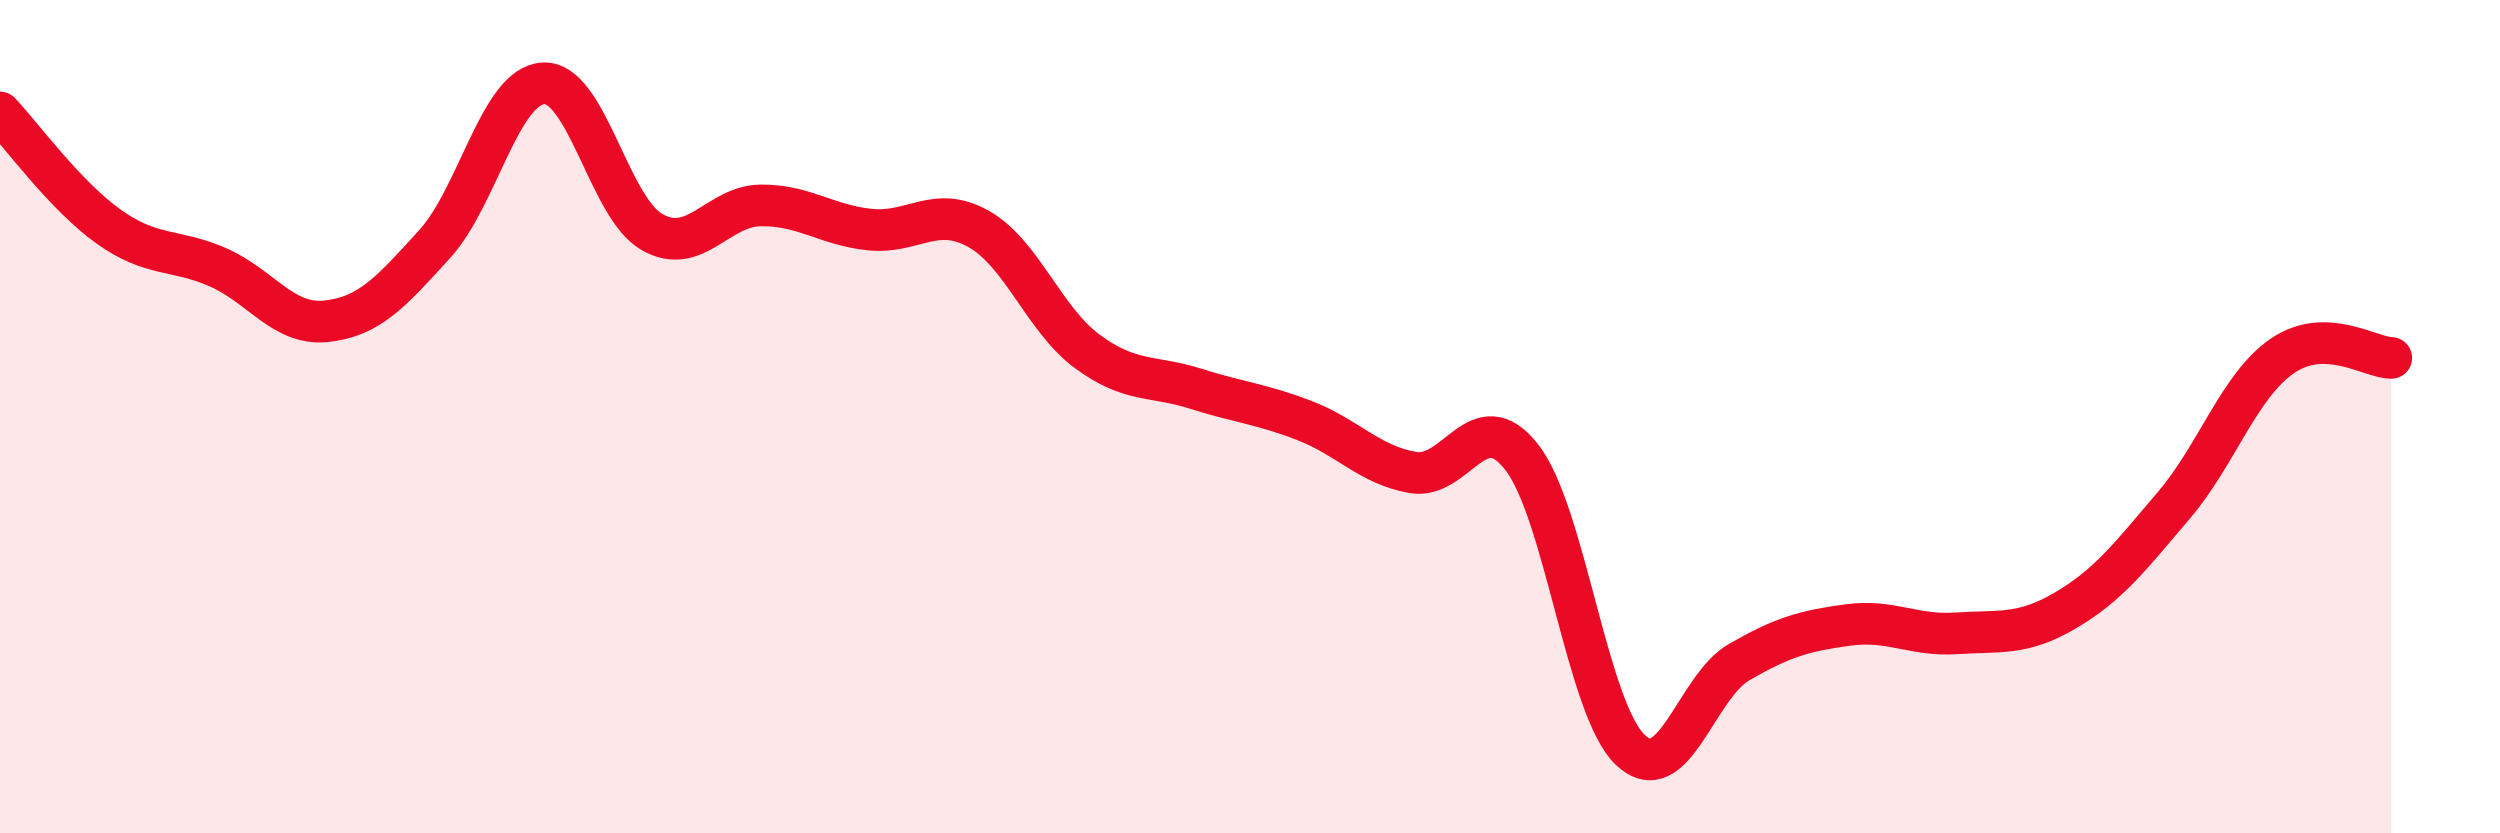
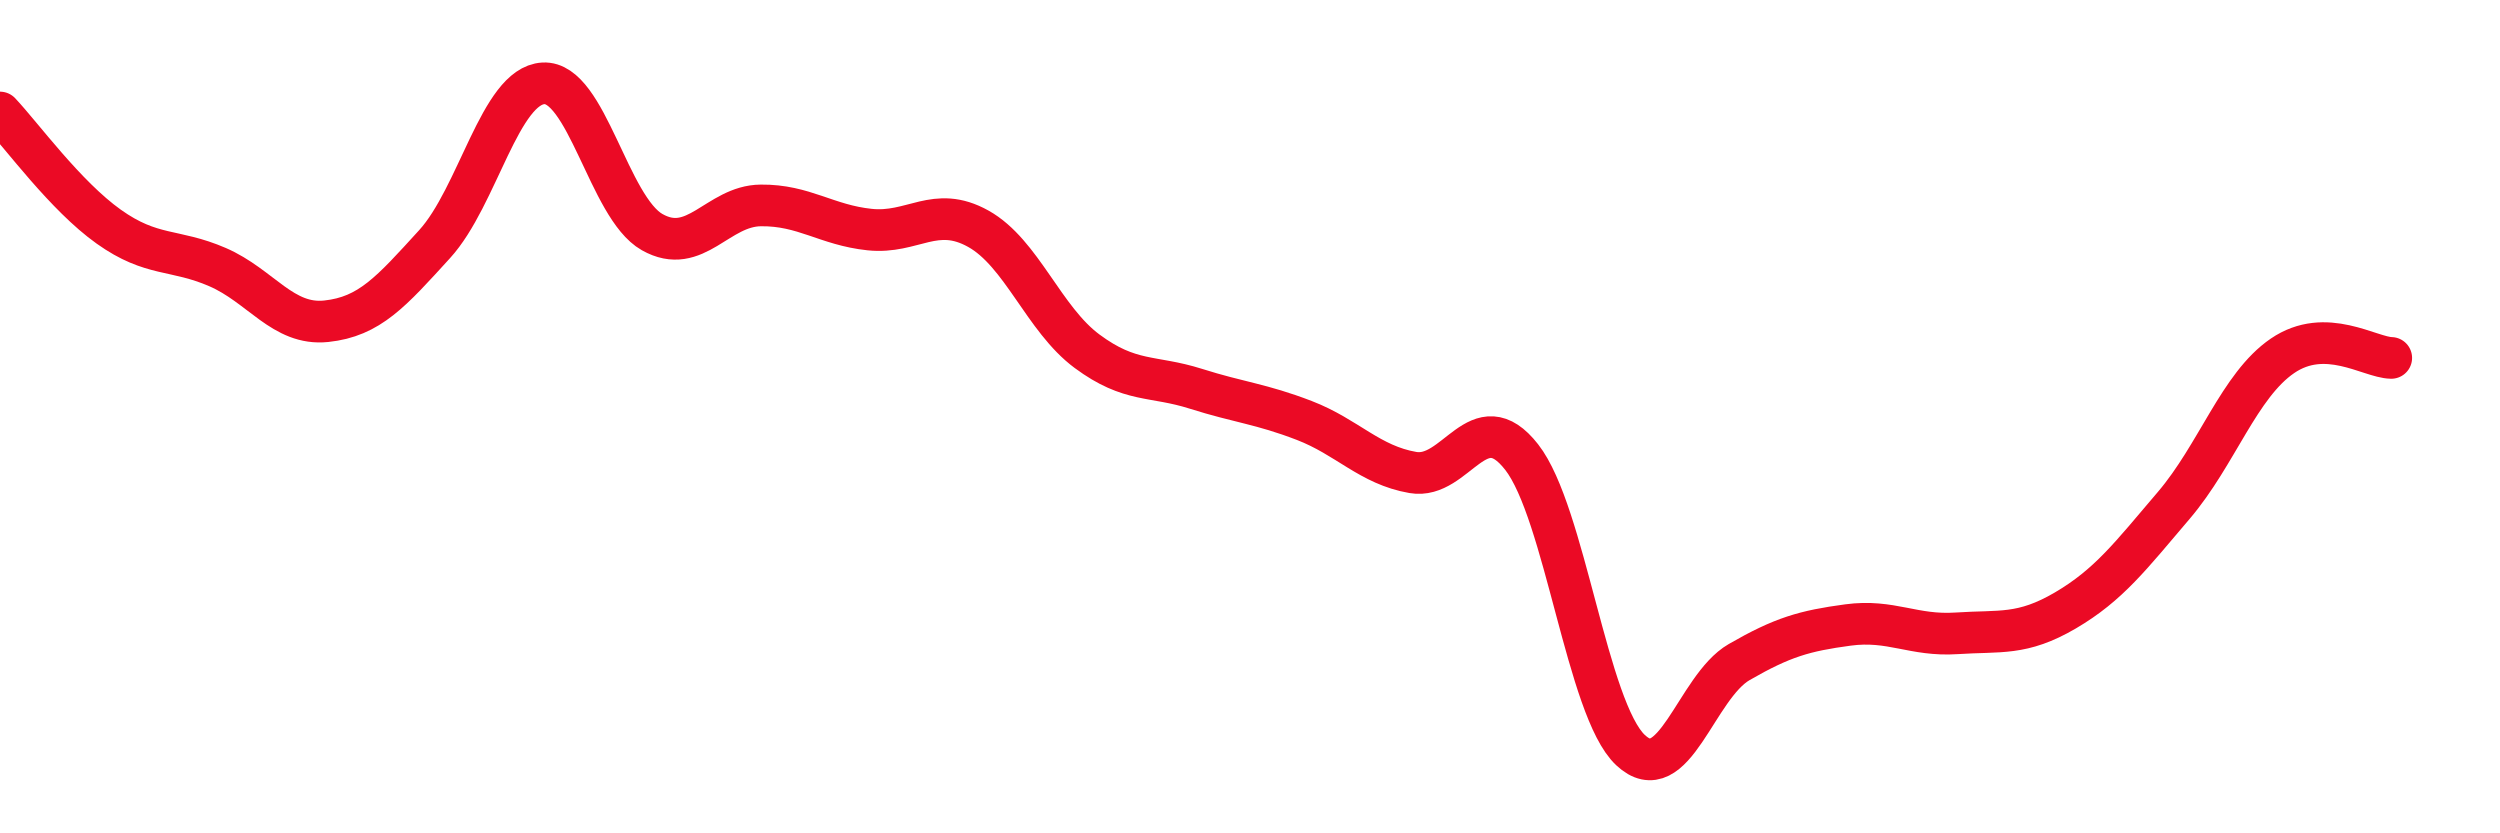
<svg xmlns="http://www.w3.org/2000/svg" width="60" height="20" viewBox="0 0 60 20">
-   <path d="M 0,2.7 C 0.52,3.25 1.57,4.7 2.61,5.44 C 3.65,6.18 4.18,5.96 5.22,6.41 C 6.26,6.86 6.79,7.82 7.83,7.71 C 8.87,7.6 9.39,7 10.43,5.86 C 11.47,4.72 12,2.06 13.04,2 C 14.08,1.94 14.61,4.98 15.65,5.57 C 16.69,6.16 17.22,4.94 18.26,4.93 C 19.3,4.92 19.83,5.4 20.87,5.51 C 21.91,5.62 22.44,4.91 23.48,5.49 C 24.52,6.07 25.05,7.66 26.09,8.43 C 27.13,9.2 27.66,9 28.7,9.33 C 29.74,9.66 30.26,9.69 31.3,10.09 C 32.34,10.49 32.87,11.16 33.91,11.34 C 34.95,11.52 35.48,9.64 36.52,10.97 C 37.56,12.3 38.09,17.02 39.13,18 C 40.17,18.98 40.7,16.49 41.74,15.89 C 42.78,15.29 43.31,15.14 44.35,15 C 45.39,14.86 45.92,15.27 46.96,15.2 C 48,15.13 48.53,15.26 49.57,14.65 C 50.61,14.04 51.13,13.35 52.17,12.13 C 53.21,10.91 53.74,9.25 54.78,8.54 C 55.82,7.83 56.87,8.58 57.39,8.59L57.39 20L0 20Z" fill="#EB0A25" opacity="0.1" stroke-linecap="round" stroke-linejoin="round" />
  <path d="M 0,2.7 C 0.52,3.25 1.57,4.7 2.61,5.44 C 3.65,6.18 4.18,5.96 5.22,6.41 C 6.26,6.86 6.79,7.82 7.83,7.71 C 8.87,7.6 9.39,7 10.43,5.86 C 11.47,4.72 12,2.06 13.04,2 C 14.08,1.94 14.61,4.98 15.65,5.57 C 16.69,6.16 17.22,4.94 18.26,4.93 C 19.3,4.92 19.83,5.4 20.87,5.51 C 21.91,5.62 22.44,4.91 23.48,5.49 C 24.52,6.07 25.05,7.66 26.09,8.43 C 27.13,9.2 27.66,9 28.7,9.33 C 29.74,9.66 30.26,9.69 31.3,10.09 C 32.34,10.49 32.87,11.16 33.91,11.34 C 34.95,11.52 35.48,9.64 36.52,10.97 C 37.56,12.3 38.09,17.02 39.13,18 C 40.17,18.98 40.7,16.49 41.74,15.89 C 42.78,15.29 43.31,15.14 44.35,15 C 45.39,14.86 45.92,15.27 46.96,15.2 C 48,15.13 48.53,15.26 49.57,14.65 C 50.61,14.04 51.13,13.35 52.17,12.13 C 53.21,10.91 53.74,9.25 54.78,8.54 C 55.82,7.83 56.87,8.58 57.39,8.59" stroke="#EB0A25" stroke-width="1" fill="none" stroke-linecap="round" stroke-linejoin="round" />
</svg>